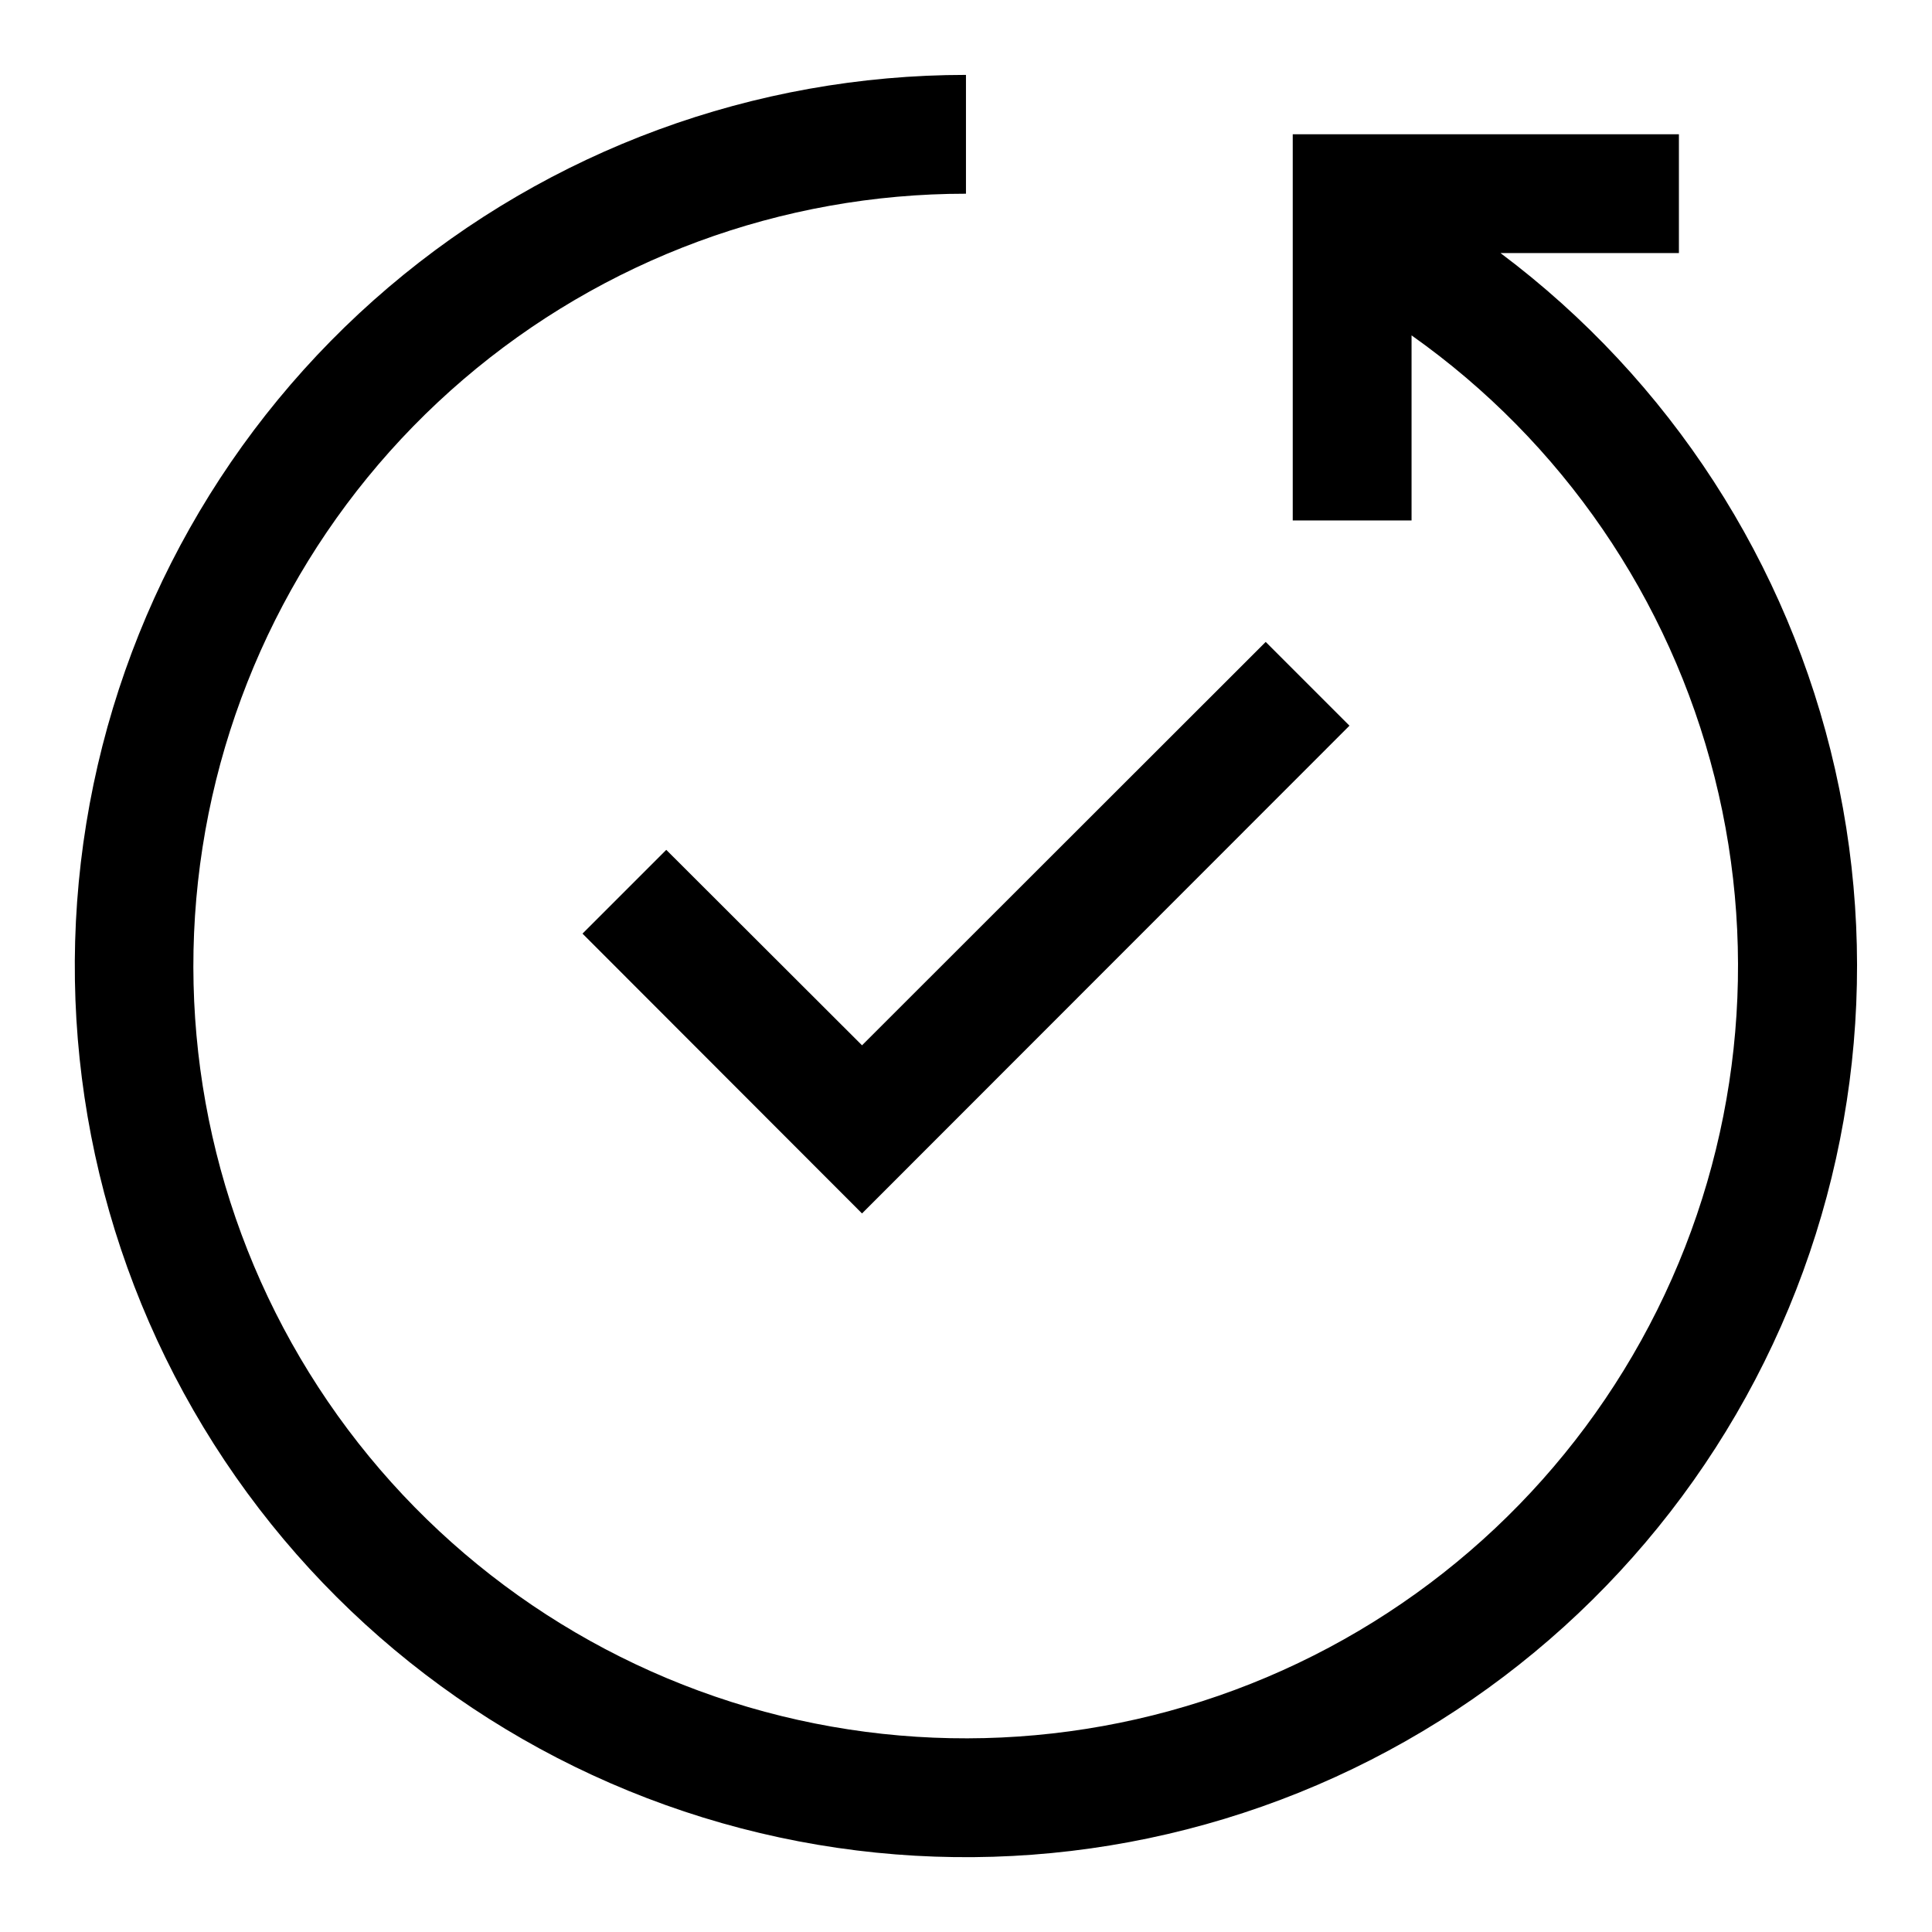
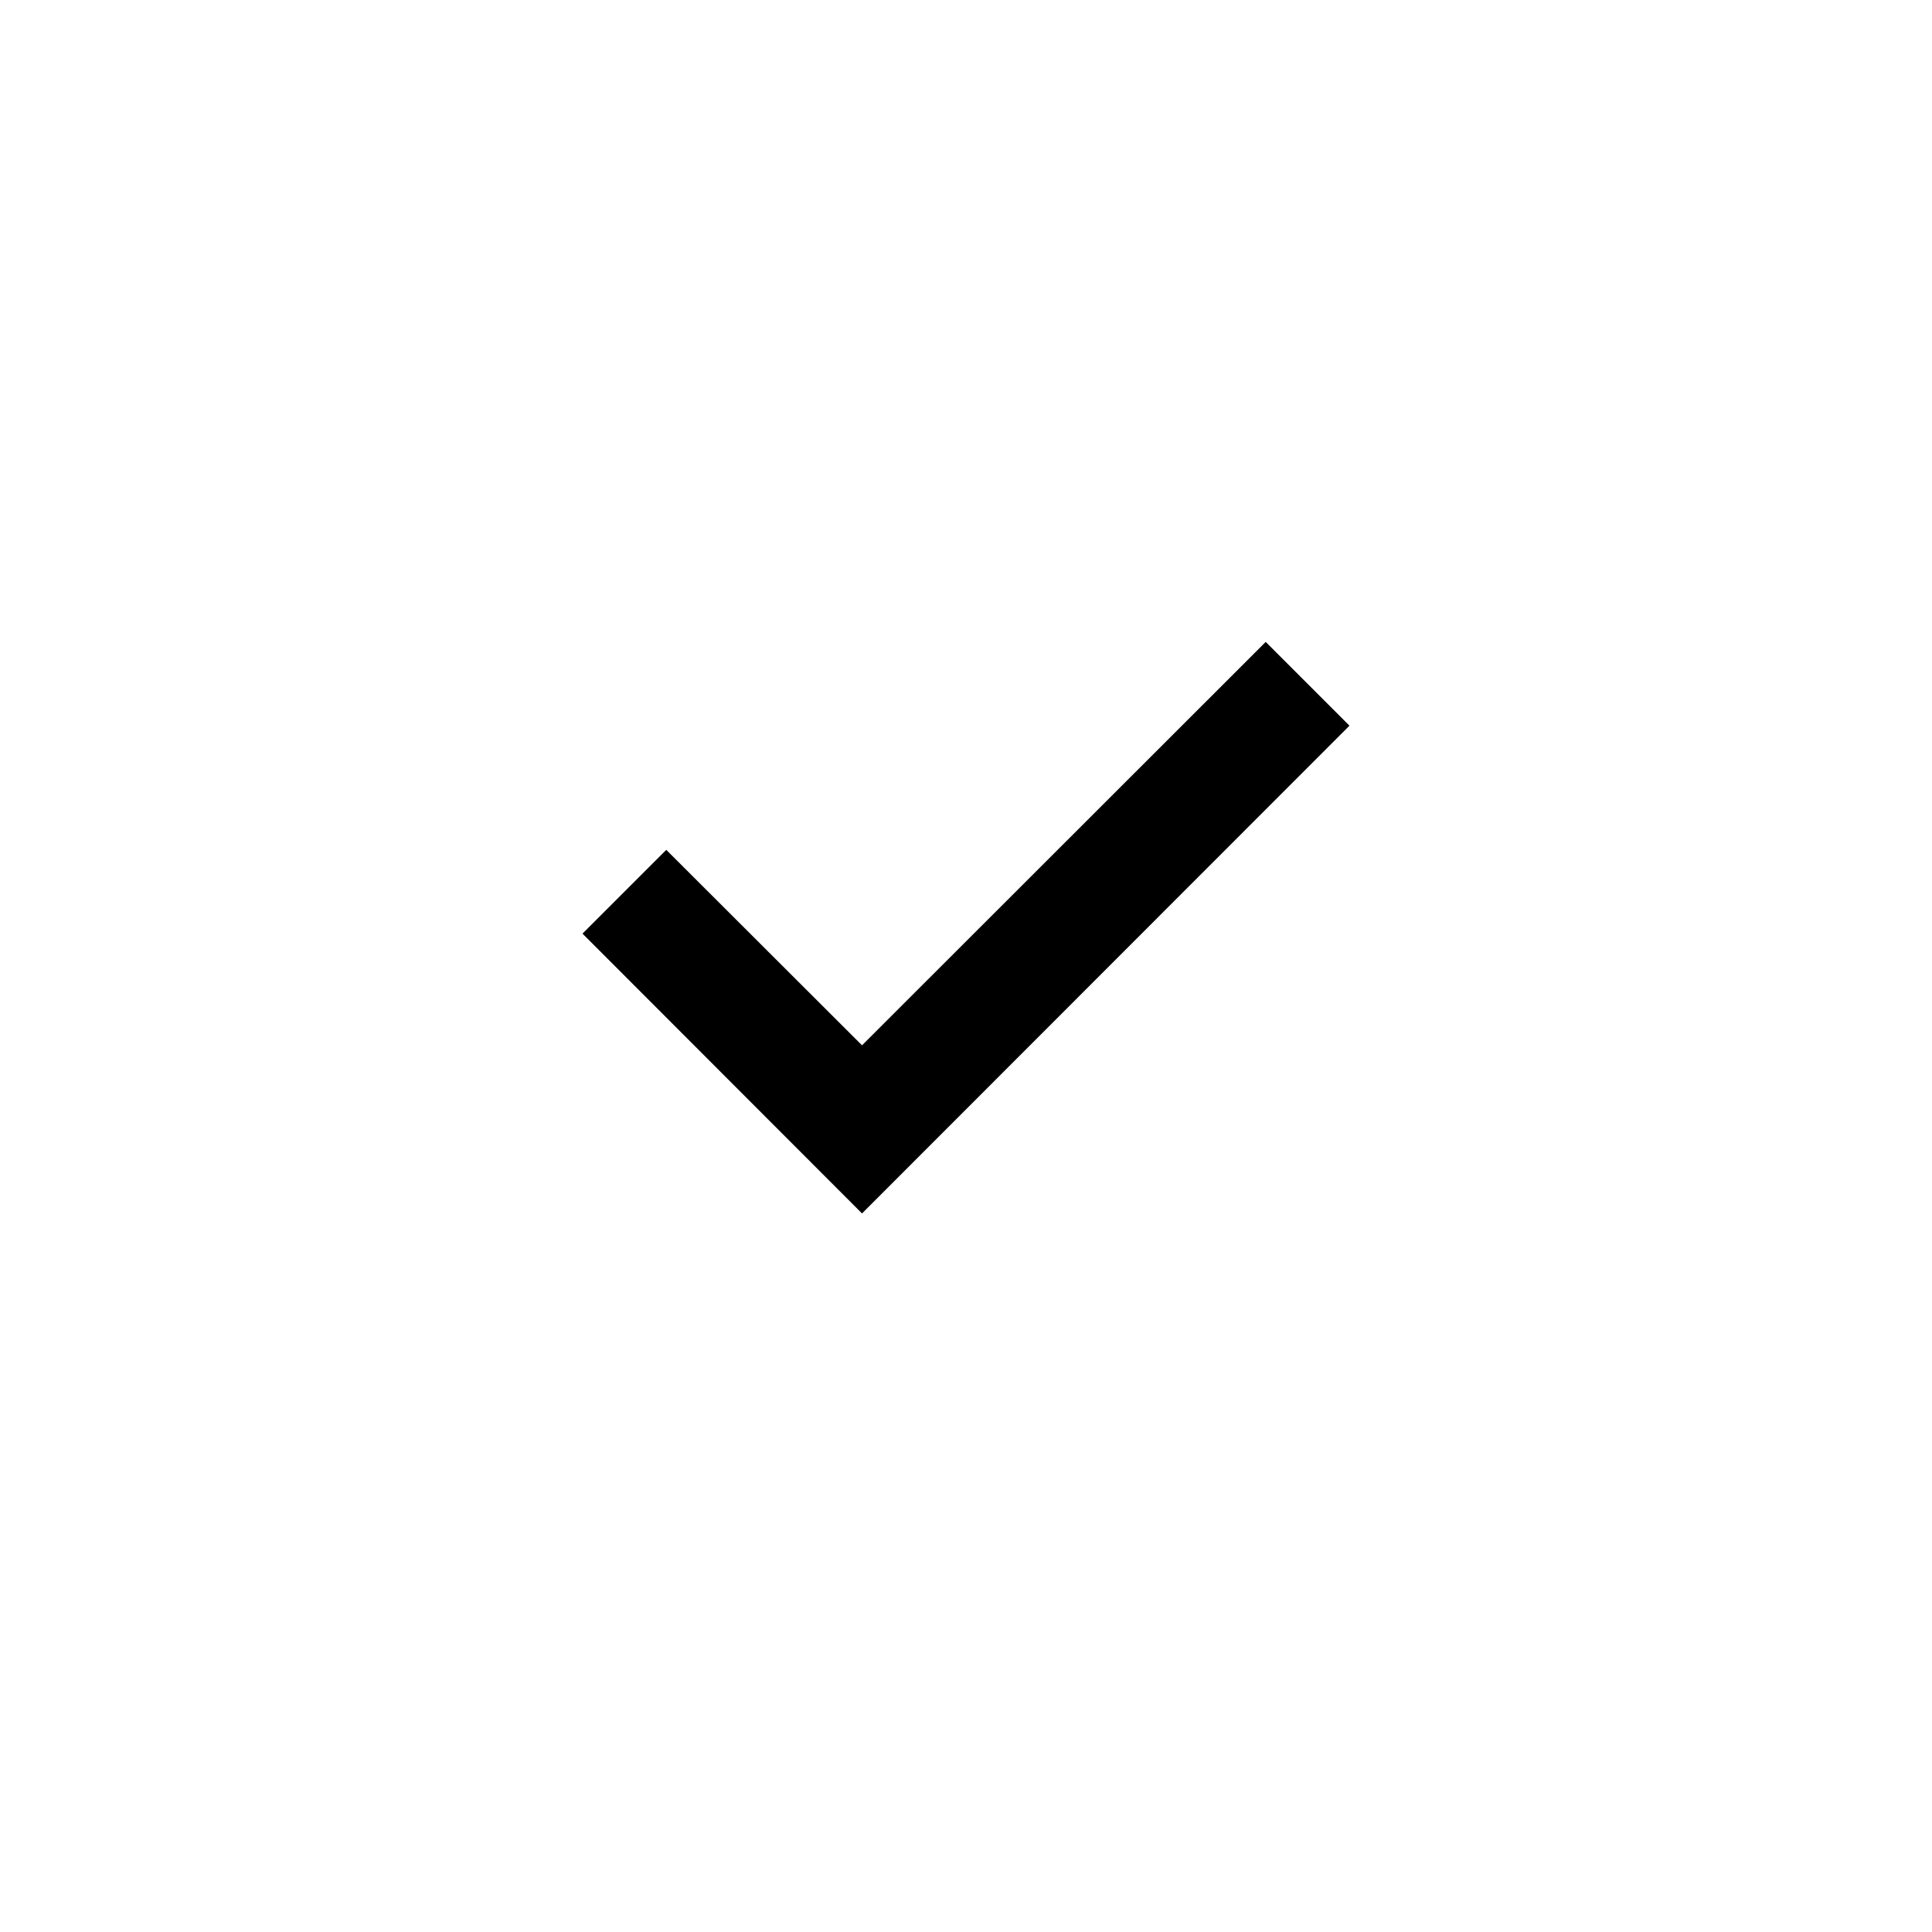
<svg xmlns="http://www.w3.org/2000/svg" fill="#000000" width="800px" height="800px" version="1.1" viewBox="144 144 512 512">
  <g>
-     <path d="m541.7 211.07h47.23v-31.488h-102.34v102.34h31.488v-49.043c39.891 28.199 68.375 69.738 80.312 117.11 11.938 47.367 6.539 97.445-15.219 141.18-21.762 43.738-58.445 78.25-103.43 97.301-44.984 19.051-95.297 21.387-141.85 6.582-46.555-14.805-86.277-45.77-111.99-87.305-25.715-41.531-35.73-90.895-28.23-139.16 7.5-48.273 32.016-92.27 69.121-124.04 37.105-31.773 84.352-49.227 133.2-49.211v-31.488c-56.078 0-110.32 19.957-153.04 56.293-42.711 36.34-71.094 86.688-80.078 142.04-8.98 55.355 2.023 112.1 31.051 160.07 29.027 47.98 74.18 84.066 127.38 101.8 53.199 17.734 110.97 15.957 162.98-5.008 52.008-20.969 94.859-59.758 120.88-109.43 26.027-49.672 33.527-106.98 21.164-161.68-12.367-54.695-43.793-103.21-88.652-136.85z" />
    <path d="m320.57 369.22-22.199 22.199 74.074 74.156 129.18-129.26-22.199-22.199-106.98 106.9z" />
  </g>
</svg>